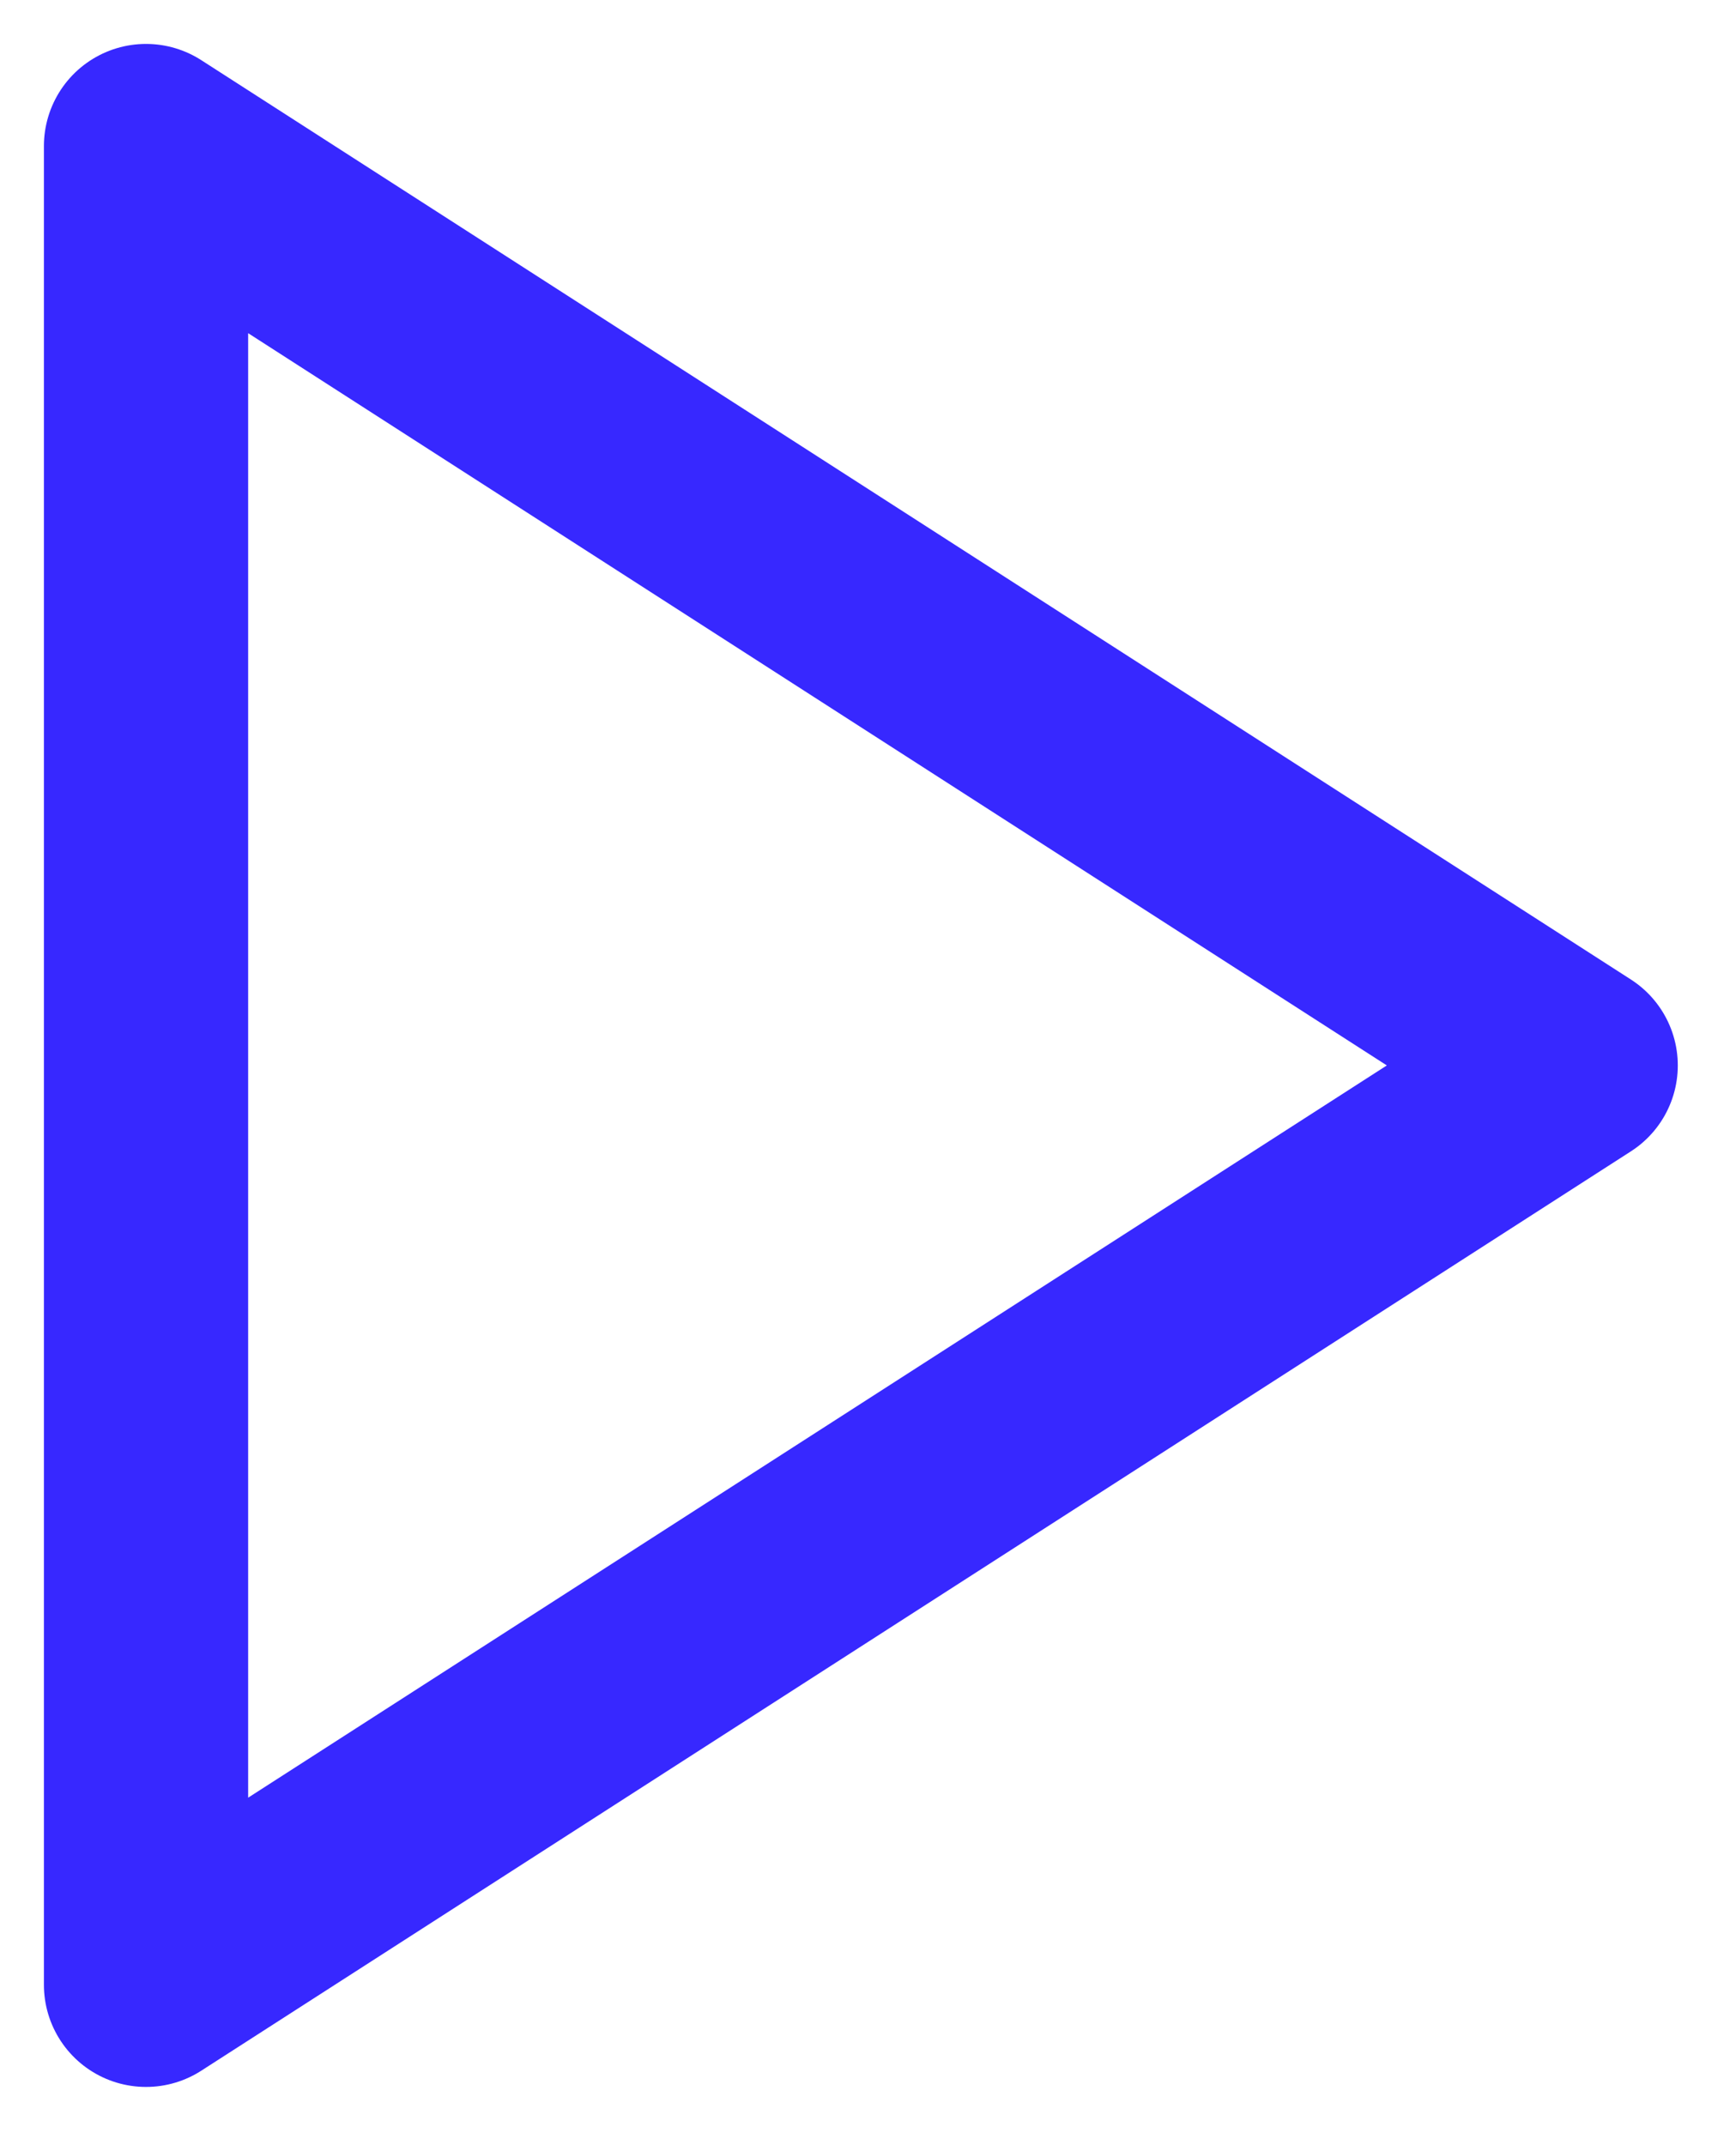
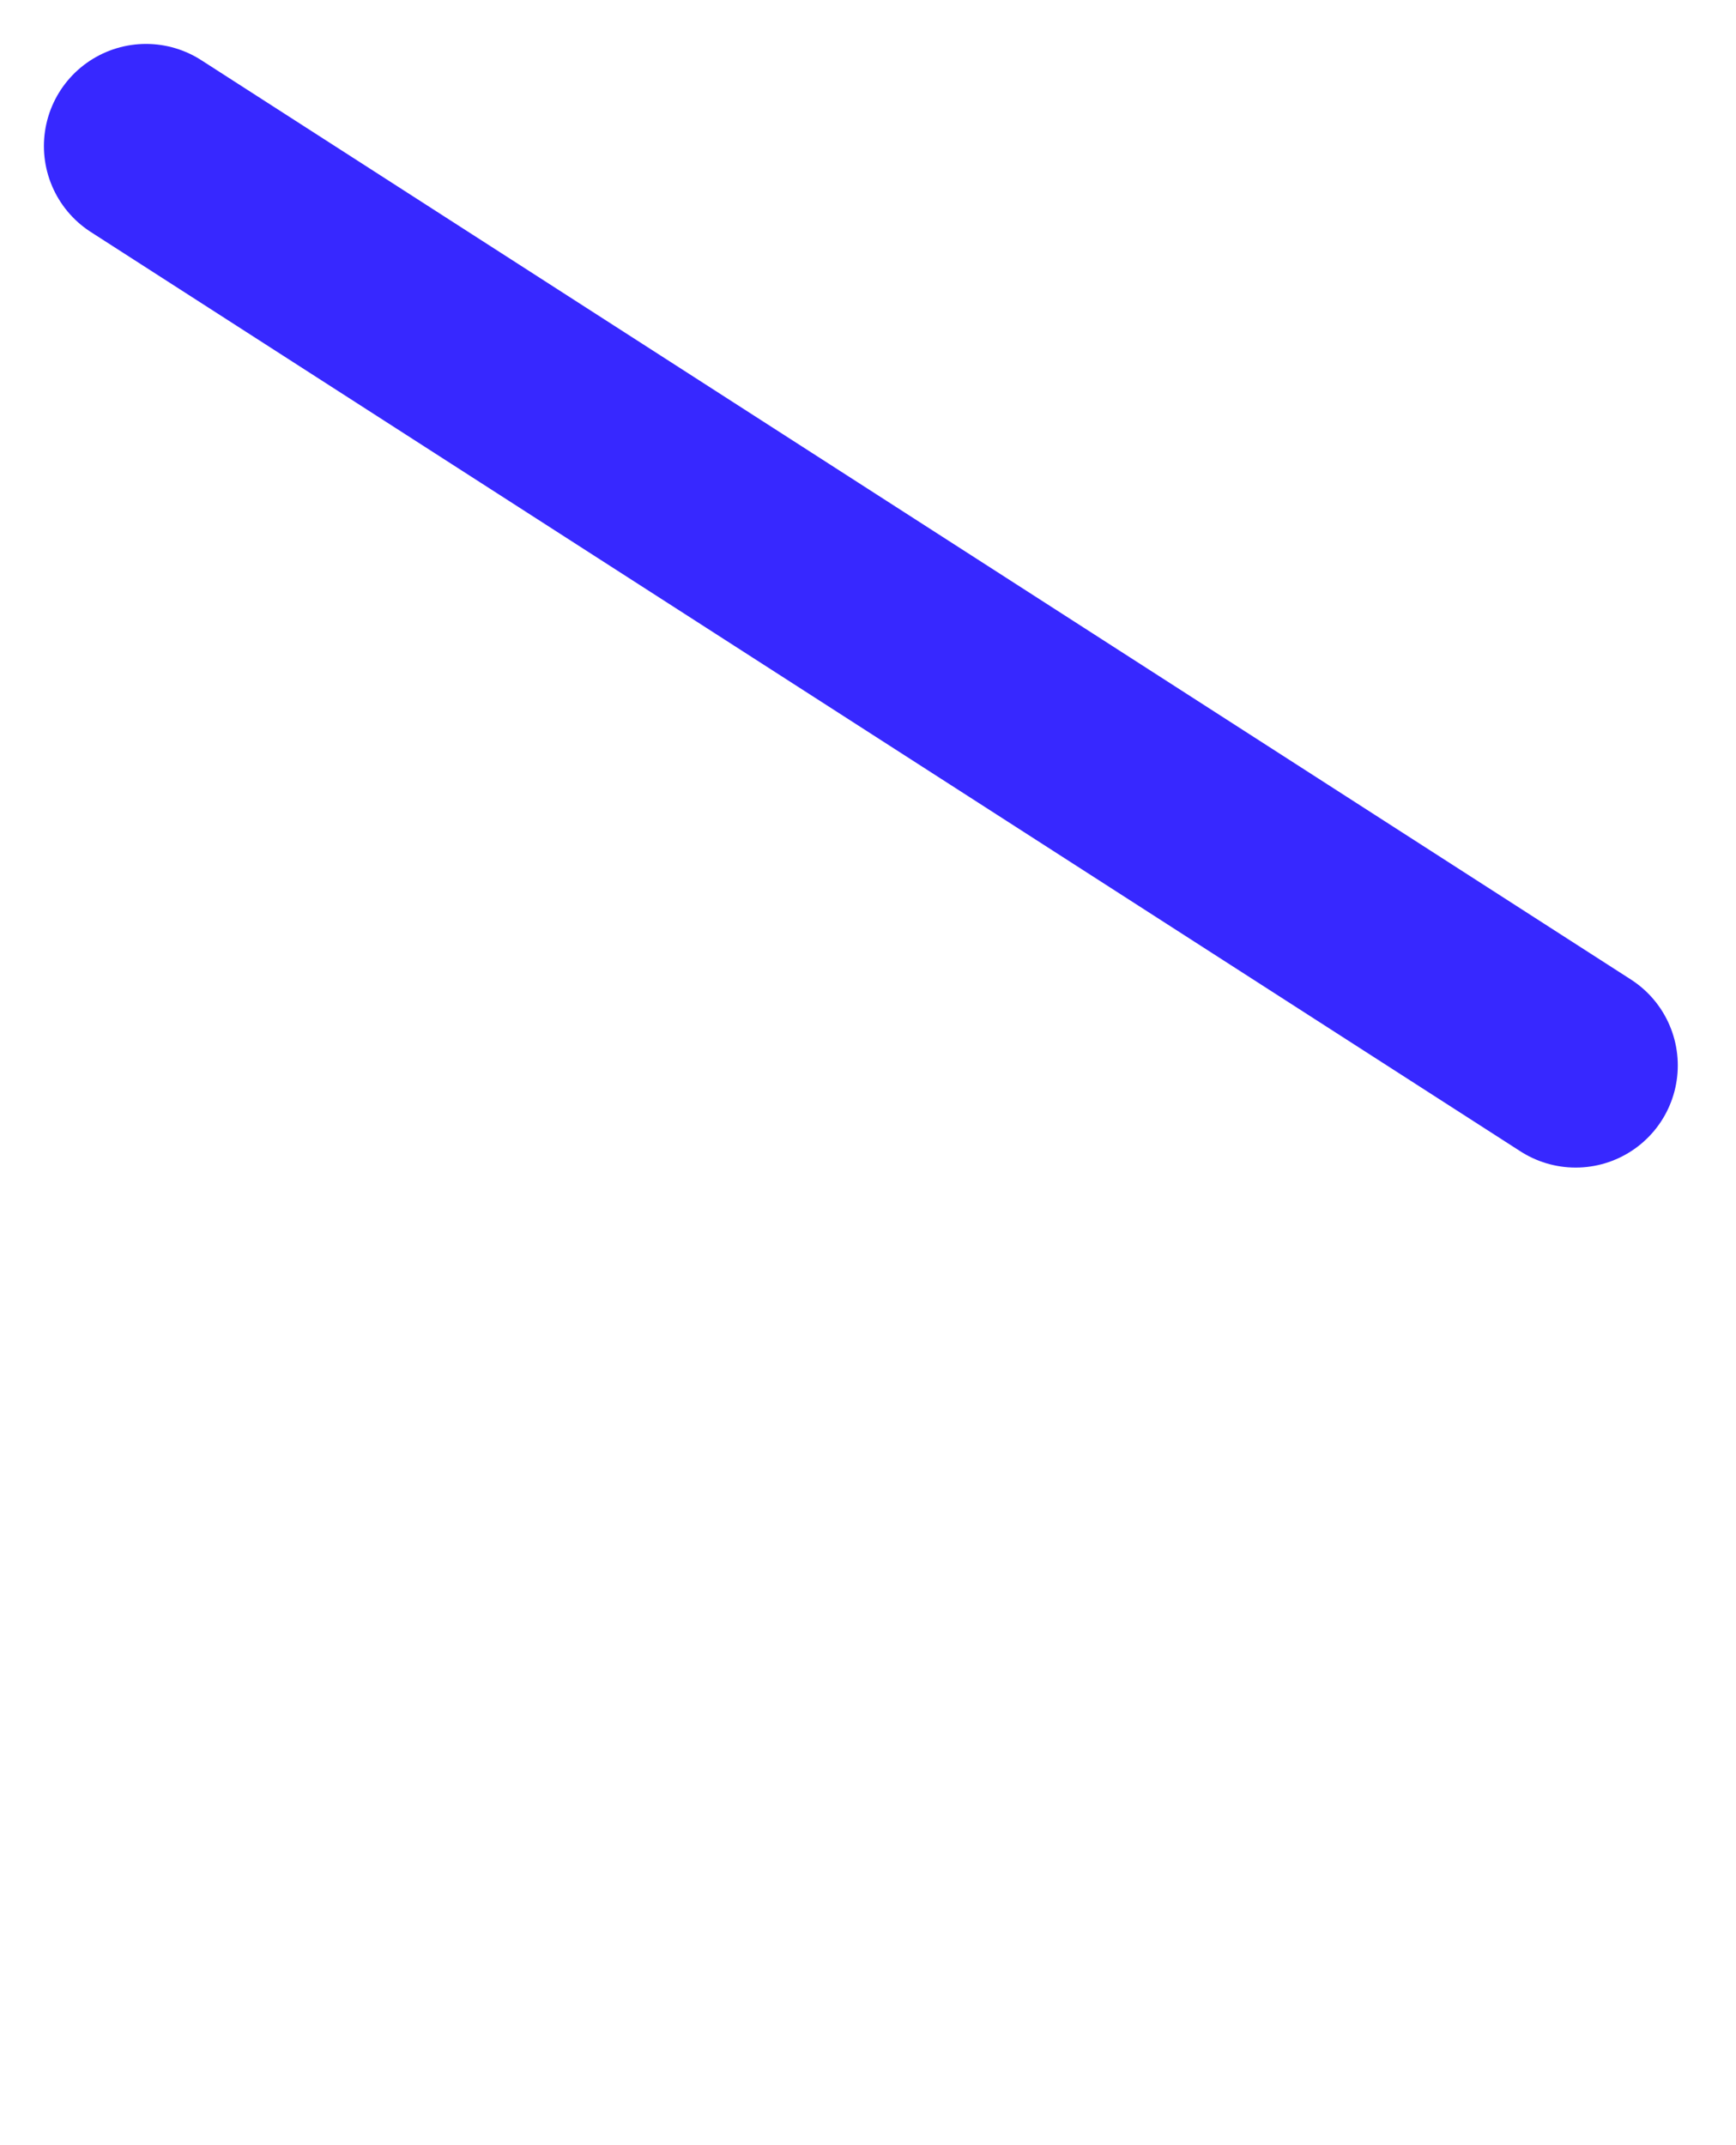
<svg xmlns="http://www.w3.org/2000/svg" width="17" height="21" viewBox="0 0 17 21" fill="none">
-   <path d="M1.43 1.43L15.43 10.43L1.43 19.43L1.43 1.43Z" stroke="#3728FF" stroke-width="2" stroke-linecap="round" stroke-linejoin="round" />
+   <path d="M1.43 1.43L15.43 10.43L1.43 1.43Z" stroke="#3728FF" stroke-width="2" stroke-linecap="round" stroke-linejoin="round" />
</svg>